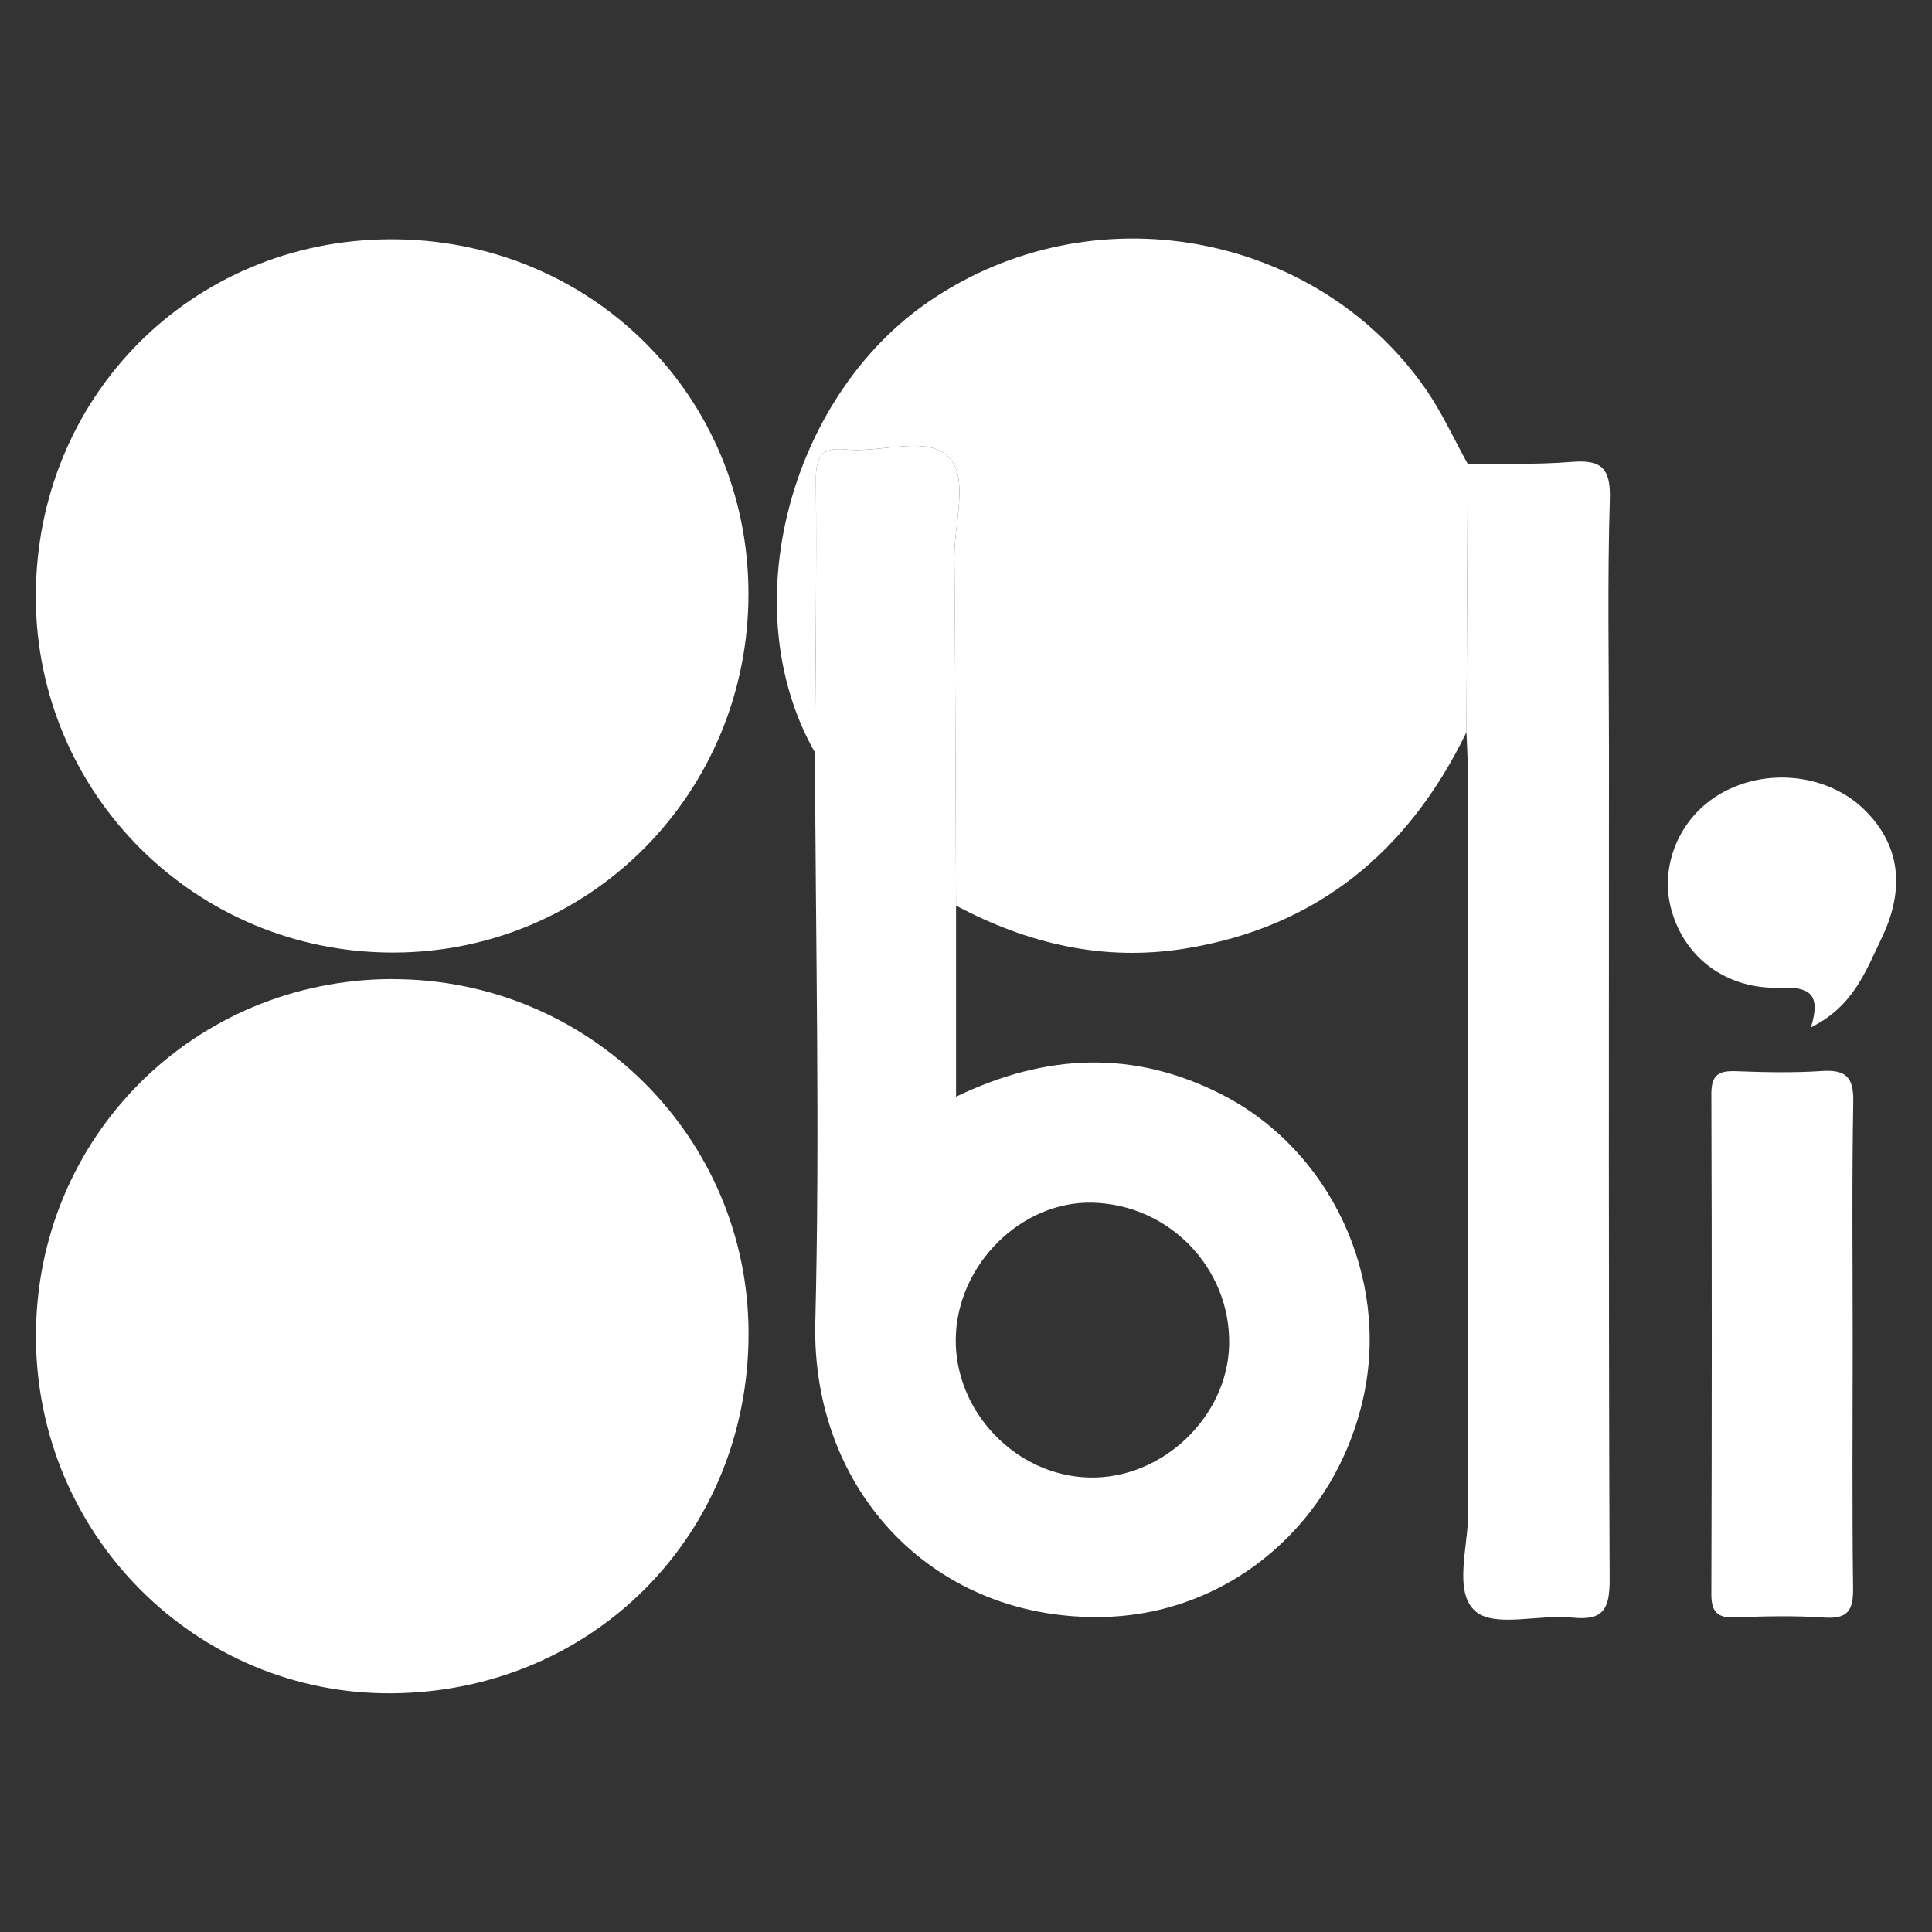
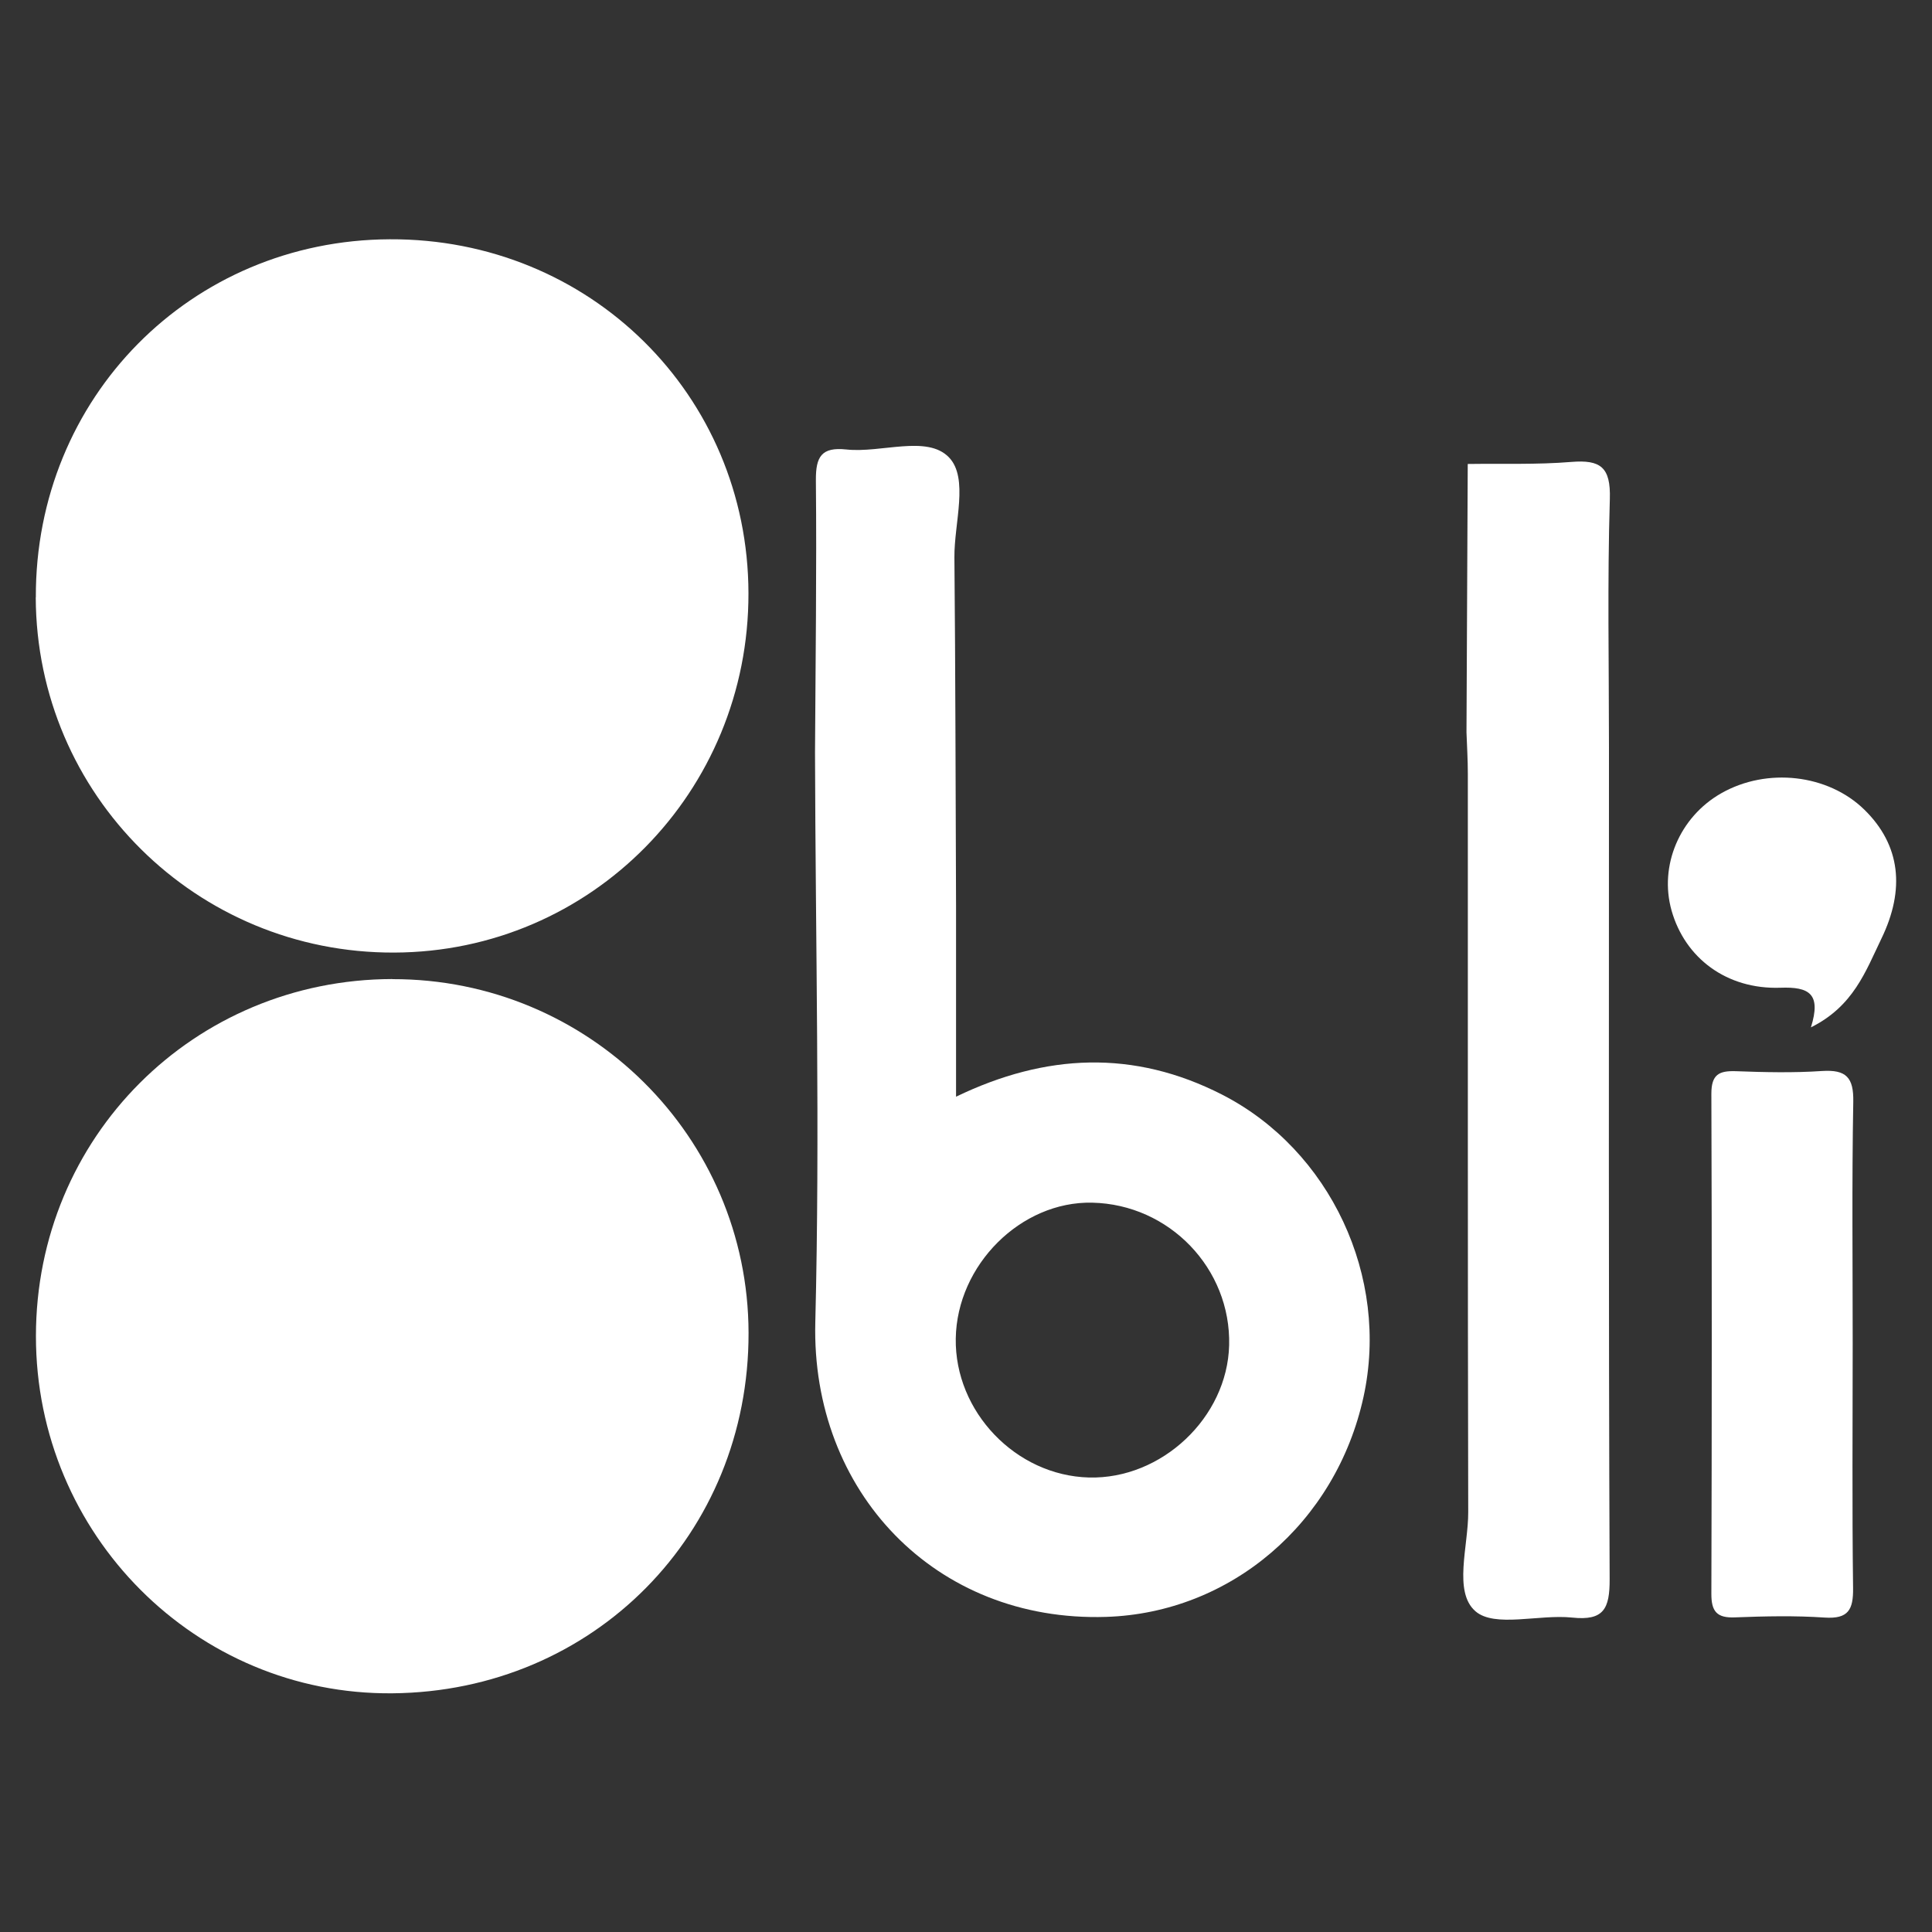
<svg xmlns="http://www.w3.org/2000/svg" id="uuid-b5d37ec1-55ab-45ed-8447-32305fc7f642" viewBox="0 0 200 200">
  <rect x="0" y="0" width="200" height="200" fill="#333333" stroke="none" />
  <path d="M40.61,101.36c20.33-.04,36.83,16.33,36.88,36.6.05,20.84-16.05,37.14-36.87,37.33-20.32.19-36.91-16.43-36.9-36.98,0-20.57,16.32-36.91,36.89-36.96Z" style="fill:#fff;" />
  <path d="M3.71,61.84c-.07-20.67,16.05-36.98,36.64-37.07,20.68-.1,37.09,16.1,37.13,36.64.04,20.57-16.28,37.13-36.67,37.2-20.47.08-37.03-16.33-37.11-36.77Z" style="fill:#fff;" />
-   <path d="M84.37,77.91c-8.53-14.96-2.64-36.82,11.79-46.7,16.96-11.61,40.14-7.18,51.43,9.07,1.68,2.42,2.91,5.15,4.35,7.74-.04,9.26-.09,18.52-.13,27.78-5.99,12.31-15.42,20.19-29.15,22.4-8.4,1.35-16.26-.49-23.69-4.45-.05-12.02-.07-24.04-.17-36.06-.03-3.55,1.51-8.2-.57-10.35-2.26-2.34-6.99-.43-10.62-.81-2.55-.27-3.17.72-3.15,3.18.09,9.4-.04,18.8-.09,28.2Z" style="fill:#fff;" />
  <path d="M84.37,77.91c.05-9.4.18-18.8.09-28.2-.02-2.46.6-3.45,3.15-3.18,3.62.39,8.35-1.53,10.62.81,2.08,2.15.54,6.81.57,10.35.11,12.02.12,24.04.17,36.06,0,6.51,0,13.02,0,19.78,9.28-4.48,18.4-4.89,27.55-.21,11.18,5.73,17.35,18.87,14.63,31.29-2.86,13.06-13.76,22.36-26.65,22.77-17.69.56-30.54-12.98-30.1-30.5.49-19.65.02-39.32-.03-58.97ZM98.94,138.56c-.12,7.58,6.22,14.19,13.78,14.39,7.53.2,14.33-6.21,14.52-13.69.2-7.93-6.19-14.59-14.18-14.76-7.37-.16-14,6.44-14.12,14.06Z" style="fill:#fff;" />
  <path d="M151.81,75.81c.04-9.26.09-18.52.13-27.78,3.57-.05,7.16.08,10.71-.21,3.04-.25,4.1.54,4,3.83-.26,8.57-.09,17.15-.09,25.72,0,28.7-.05,57.41.07,86.11.01,3.06-.61,4.32-3.89,3.97-3.41-.36-8.02,1.08-10.01-.66-2.3-2.01-.73-6.72-.74-10.24-.06-25.49-.03-50.98-.04-76.46,0-1.43-.09-2.85-.14-4.28Z" style="fill:#fff;" />
-   <path d="M191.79,139.04c0,8.45-.07,16.9.04,25.35.03,2.25-.49,3.22-2.94,3.06-3.08-.21-6.19-.14-9.28-.02-1.88.08-2.46-.61-2.45-2.45.05-17.25.06-34.51,0-51.76,0-1.99.79-2.39,2.54-2.33,2.97.11,5.96.18,8.92-.02,2.49-.16,3.28.66,3.23,3.19-.15,8.33-.06,16.66-.06,24.99Z" style="fill:#fff;" />
+   <path d="M191.79,139.04c0,8.45-.07,16.9.04,25.35.03,2.25-.49,3.22-2.94,3.06-3.08-.21-6.19-.14-9.28-.02-1.88.08-2.46-.61-2.45-2.45.05-17.25.06-34.51,0-51.76,0-1.99.79-2.39,2.54-2.33,2.97.11,5.96.18,8.92-.02,2.49-.16,3.28.66,3.23,3.19-.15,8.33-.06,16.66-.06,24.99" style="fill:#fff;" />
  <path d="M187.47,106.34c1.08-3.47-.18-4.2-3.16-4.09-5.58.19-9.88-3.08-11.27-7.99-1.31-4.64.83-9.69,5.14-12.14,4.74-2.7,11.06-1.98,14.82,1.7,3.76,3.68,4.22,8.27,1.77,13.33-1.65,3.42-2.9,7.01-7.3,9.2Z" style="fill:#fff;" />
</svg>